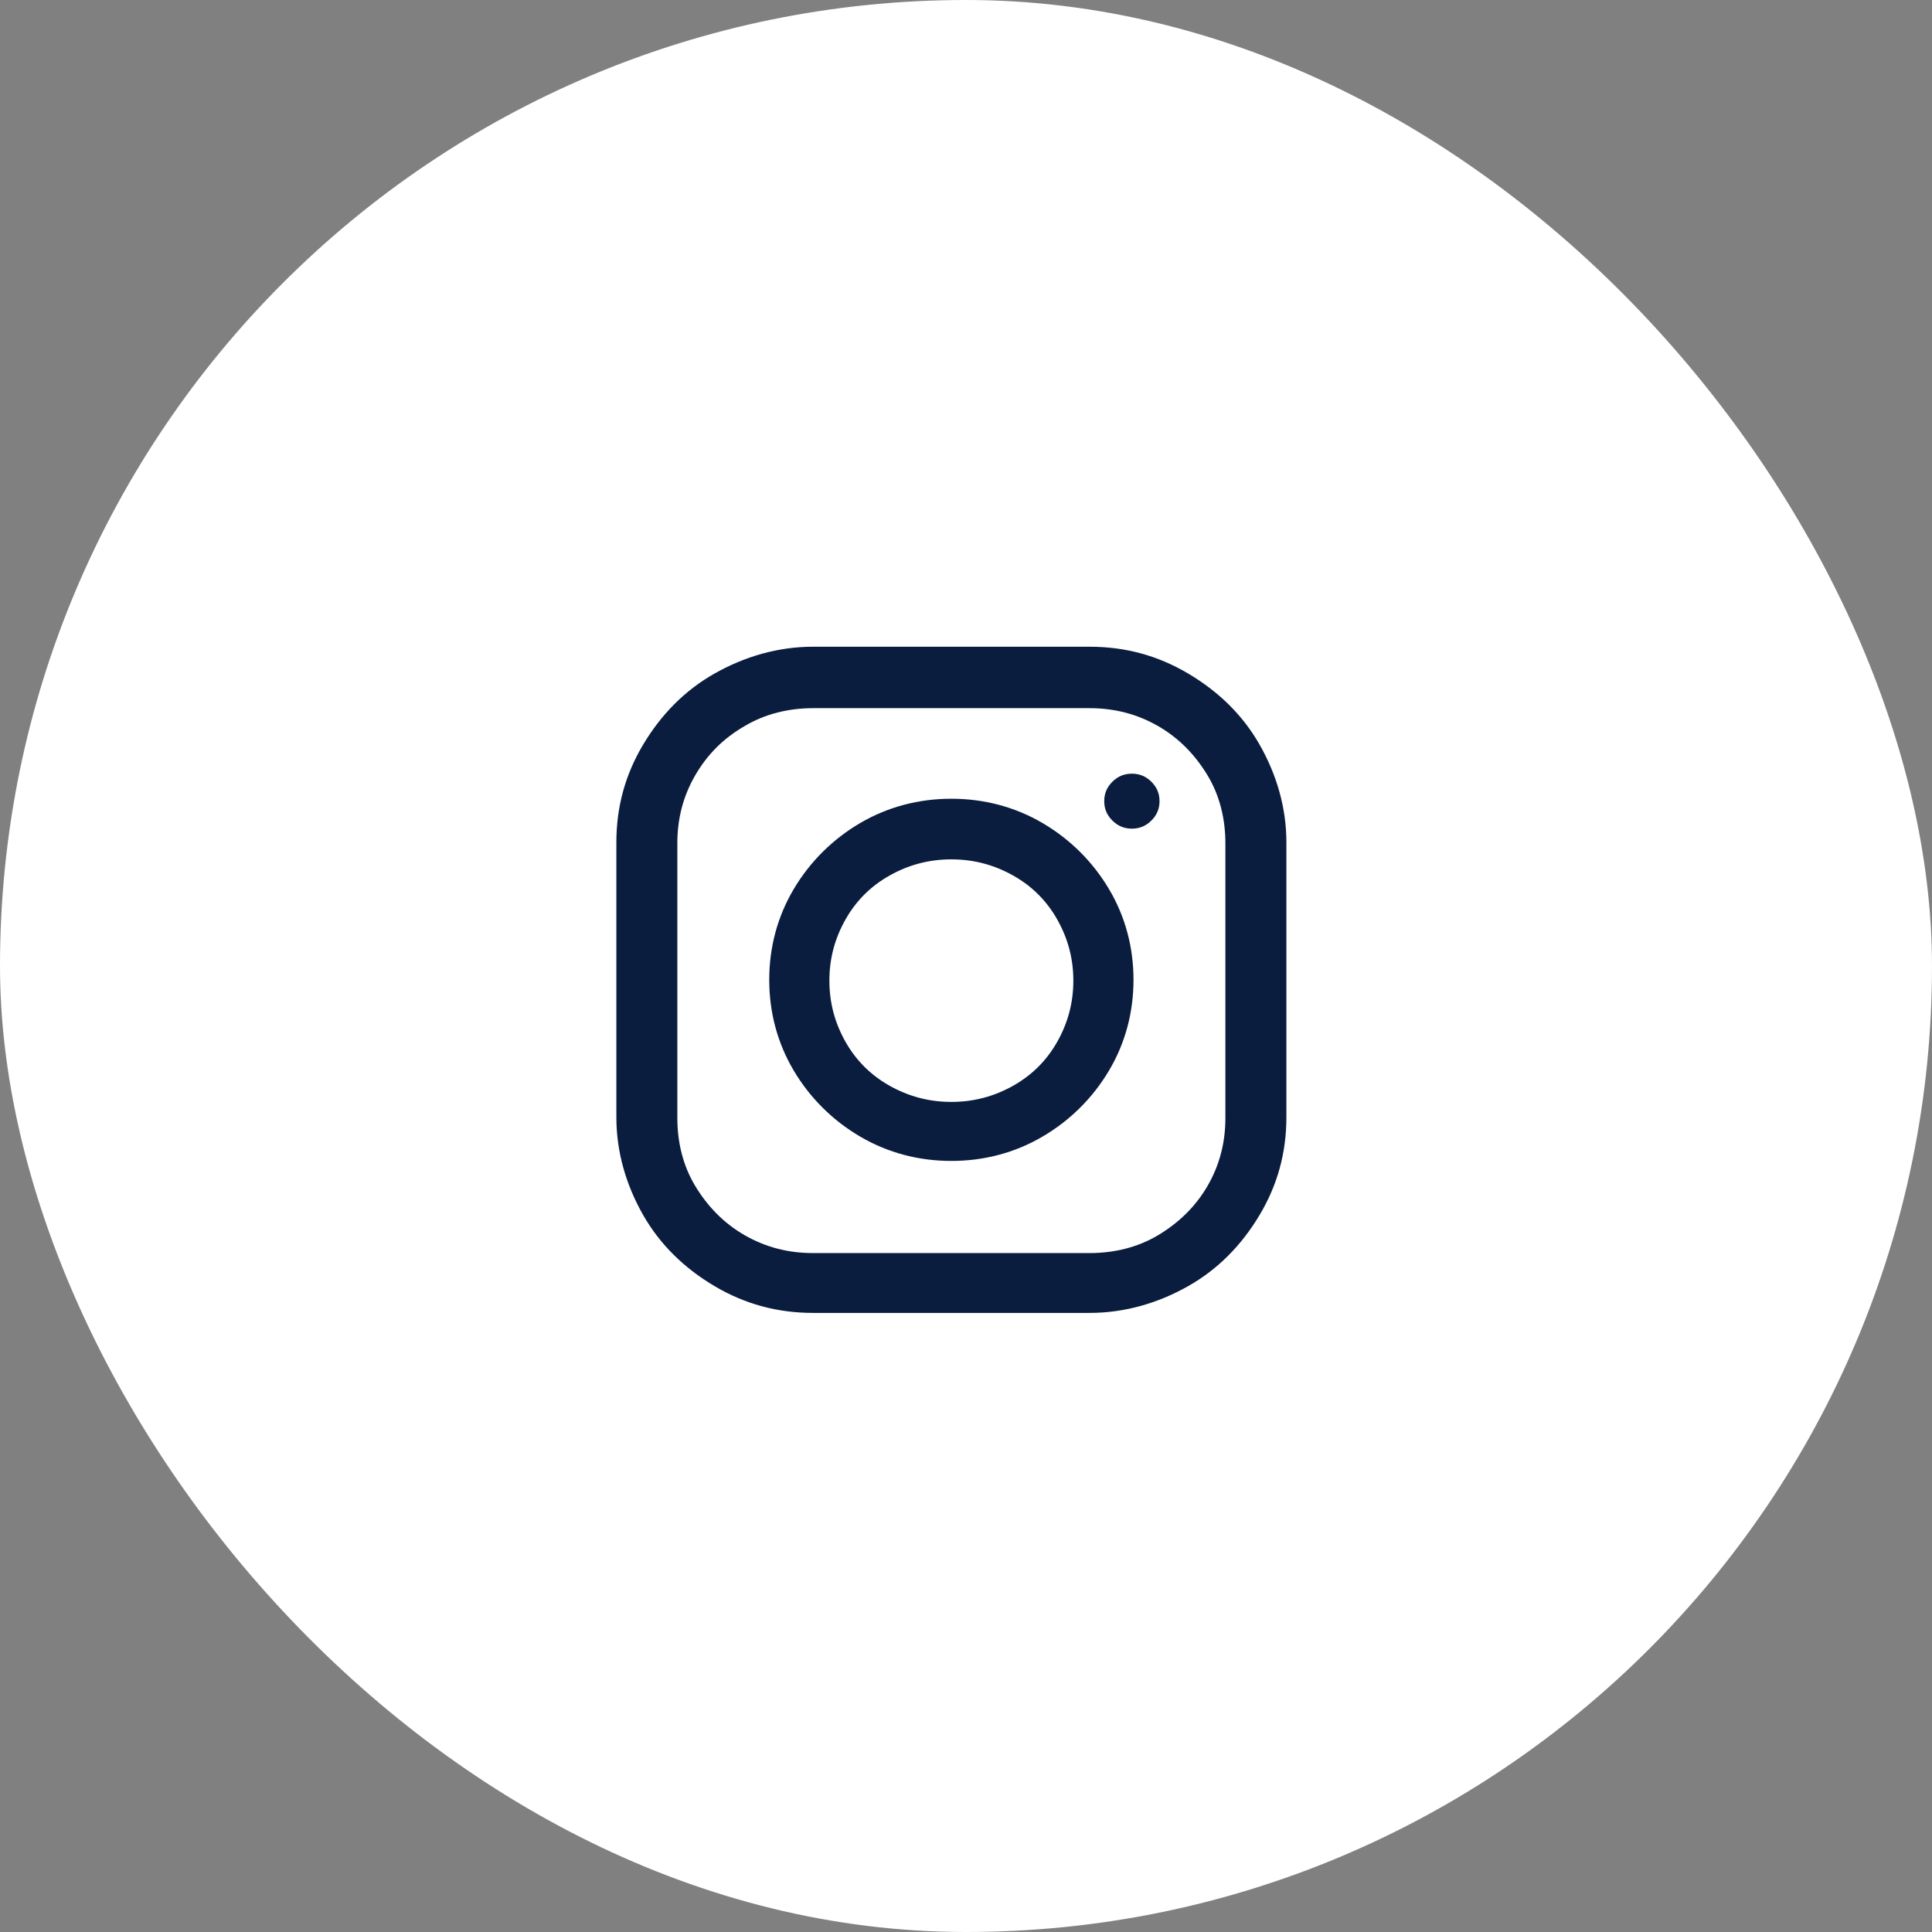
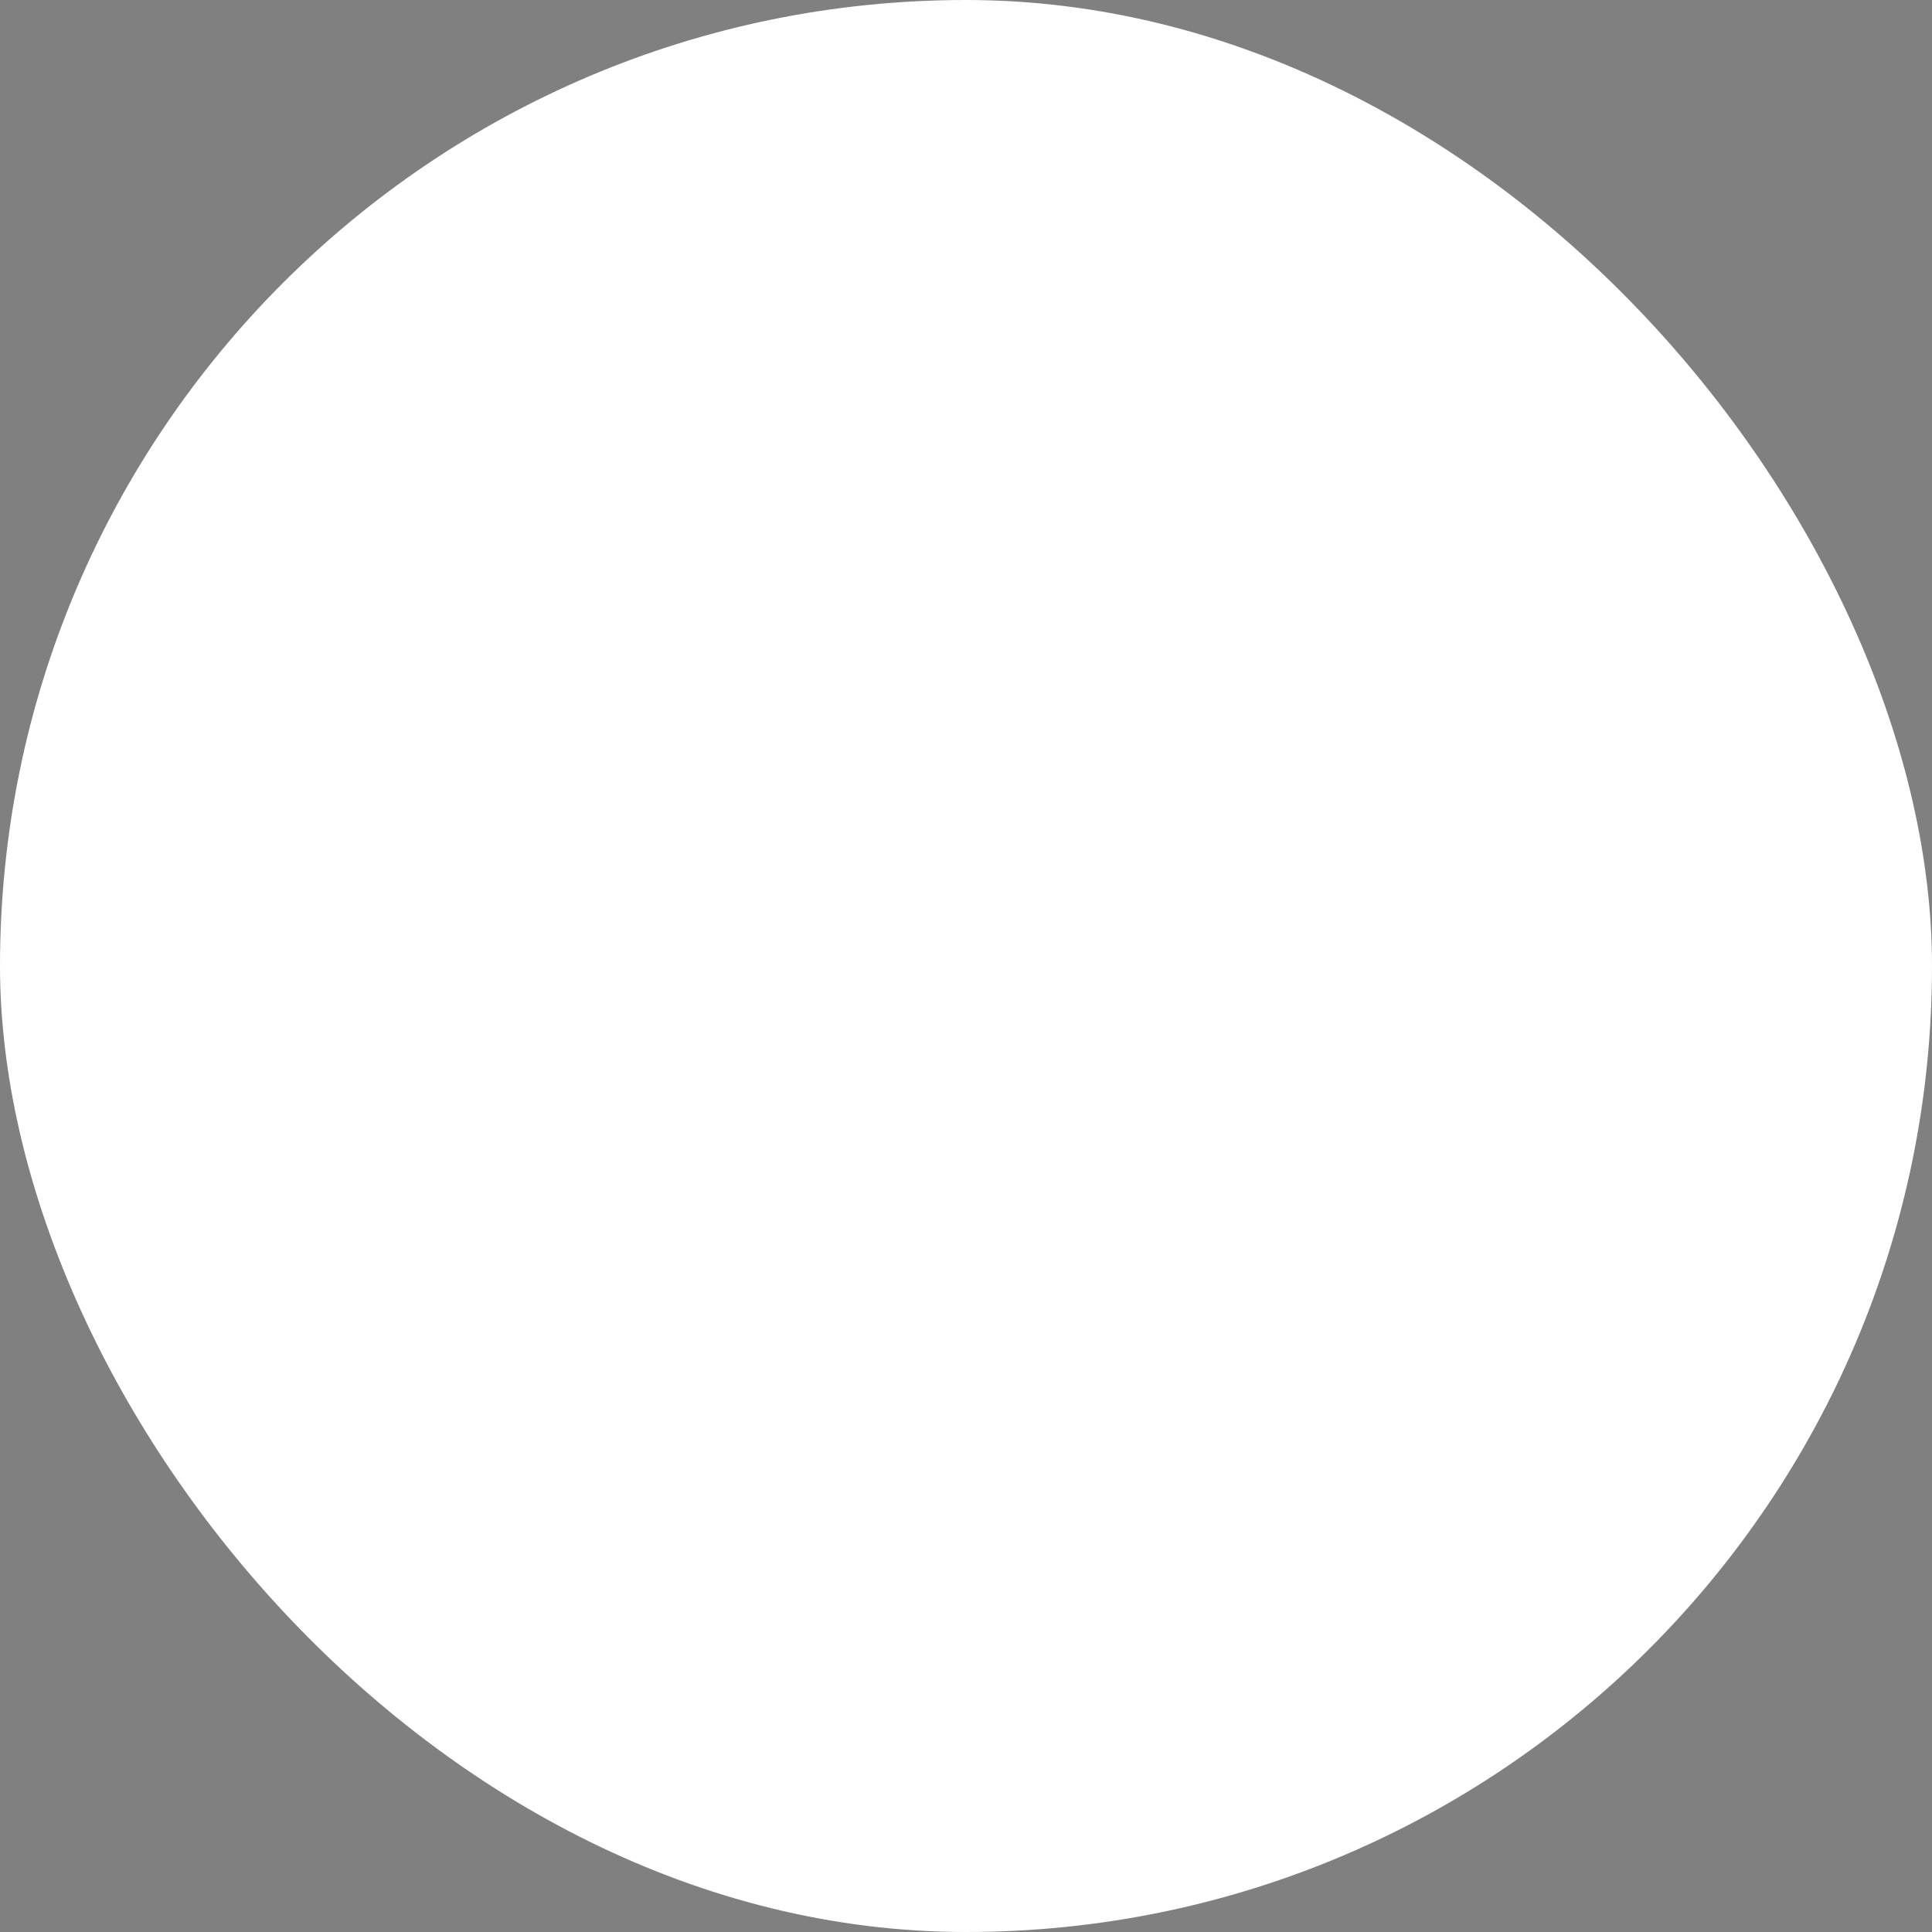
<svg xmlns="http://www.w3.org/2000/svg" fill="none" viewBox="0 0 66 66" height="66" width="66">
  <rect x="0" y="0" width="66" height="66" fill="#808080" stroke="none" />
  <rect fill="white" rx="33" height="66" width="66" />
-   <path fill="#0A1D3F" d="M37.222 22.093C38.445 22.093 39.556 22.397 40.583 23.005C41.611 23.612 42.445 24.413 43.028 25.435C43.611 26.457 43.945 27.59 43.945 28.777V38.167C43.945 39.383 43.639 40.487 43.028 41.509C42.417 42.531 41.611 43.36 40.583 43.94C39.556 44.52 38.417 44.851 37.222 44.851H27.778C26.556 44.851 25.445 44.547 24.417 43.94C23.389 43.332 22.556 42.531 21.972 41.509C21.389 40.487 21.056 39.355 21.056 38.167V28.777C21.056 27.562 21.361 26.457 21.972 25.435C22.583 24.413 23.389 23.585 24.417 23.005C25.445 22.425 26.583 22.093 27.778 22.093H37.222ZM25.445 24.8C24.722 25.214 24.167 25.767 23.75 26.485C23.333 27.203 23.139 27.976 23.139 28.805V38.195C23.139 39.024 23.333 39.825 23.75 40.515C24.167 41.206 24.722 41.786 25.445 42.2C26.167 42.614 26.945 42.807 27.778 42.807H37.222C38.056 42.807 38.861 42.614 39.556 42.2C40.25 41.786 40.833 41.233 41.25 40.515C41.667 39.797 41.861 39.024 41.861 38.195V28.805C41.861 27.976 41.667 27.175 41.25 26.485C40.833 25.794 40.278 25.214 39.556 24.8C38.833 24.386 38.056 24.192 37.222 24.192H27.778C26.945 24.192 26.139 24.386 25.445 24.8ZM35.611 28.114C36.556 28.667 37.333 29.44 37.889 30.379C38.445 31.318 38.722 32.367 38.722 33.472C38.722 34.577 38.445 35.627 37.889 36.566C37.333 37.505 36.556 38.278 35.611 38.83C34.667 39.383 33.611 39.659 32.5 39.659C31.389 39.659 30.333 39.383 29.389 38.83C28.445 38.278 27.667 37.505 27.111 36.566C26.556 35.627 26.278 34.577 26.278 33.472C26.278 32.367 26.556 31.318 27.111 30.379C27.667 29.44 28.445 28.667 29.389 28.114C30.333 27.562 31.389 27.286 32.5 27.286C33.611 27.286 34.667 27.562 35.611 28.114ZM30.389 29.91C29.75 30.268 29.25 30.766 28.889 31.401C28.528 32.036 28.333 32.727 28.333 33.5C28.333 34.273 28.528 34.964 28.889 35.599C29.25 36.234 29.75 36.731 30.389 37.09C31.028 37.449 31.722 37.643 32.5 37.643C33.278 37.643 33.972 37.449 34.611 37.09C35.25 36.731 35.75 36.234 36.111 35.599C36.472 34.964 36.667 34.273 36.667 33.5C36.667 32.727 36.472 32.036 36.111 31.401C35.75 30.766 35.25 30.268 34.611 29.91C33.972 29.55 33.278 29.357 32.5 29.357C31.722 29.357 31.028 29.55 30.389 29.91ZM39.333 26.706C39.528 26.899 39.611 27.12 39.611 27.369C39.611 27.617 39.528 27.838 39.333 28.031C39.139 28.225 38.917 28.308 38.667 28.308C38.417 28.308 38.195 28.225 38 28.031C37.806 27.838 37.722 27.617 37.722 27.369C37.722 27.12 37.806 26.899 38 26.706C38.195 26.512 38.417 26.43 38.667 26.43C38.917 26.43 39.139 26.512 39.333 26.706Z" />
</svg>